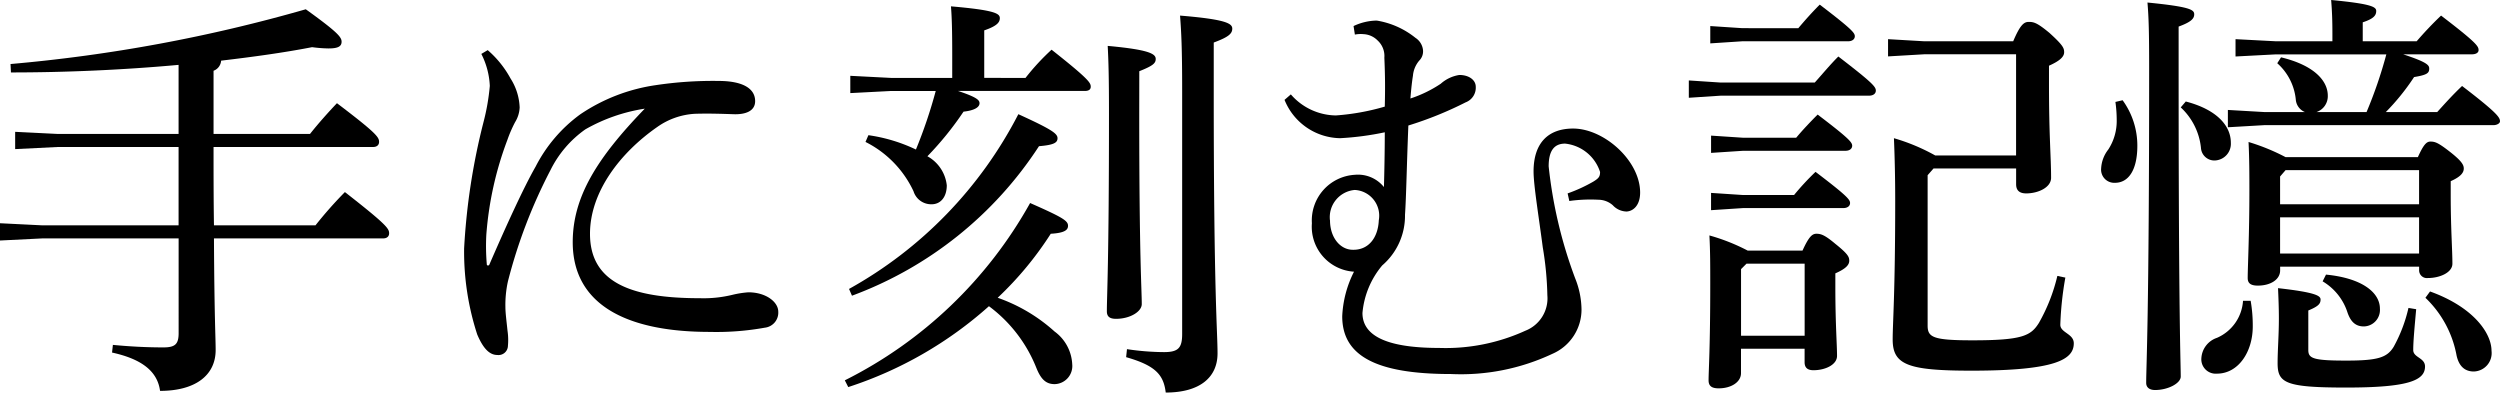
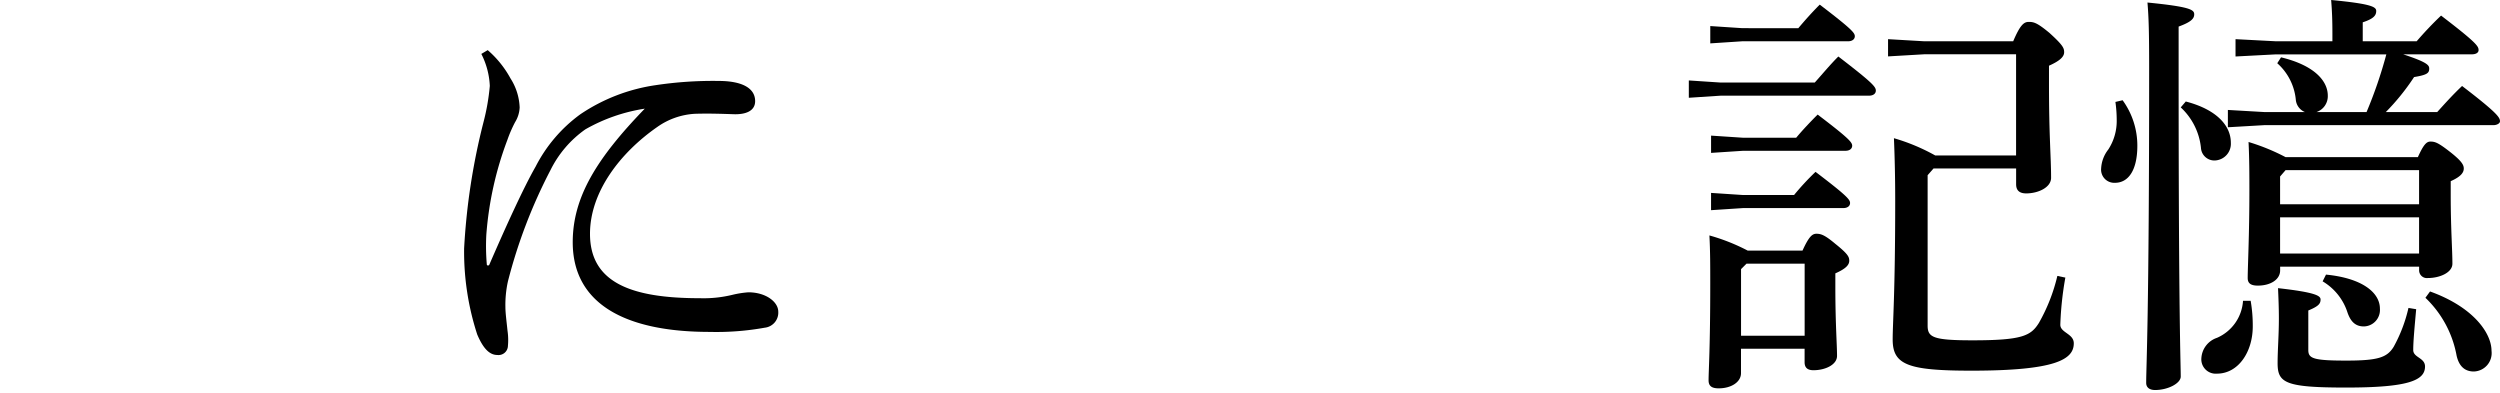
<svg xmlns="http://www.w3.org/2000/svg" width="163.089" height="25.608" viewBox="0 0 163.089 25.608">
  <defs>
    <clipPath id="clip-path">
      <rect id="長方形_30" data-name="長方形 30" width="163.089" height="25.608" transform="translate(0 0)" fill="none" />
    </clipPath>
  </defs>
  <g id="グループ_51" data-name="グループ 51" transform="translate(0 0)">
    <g id="グループ_50" data-name="グループ 50" clip-path="url(#clip-path)">
-       <path id="パス_306" data-name="パス 306" d="M13.958,15.552c.027,5.221.11,6.457.11,7.281,0,1.649-1.319,2.666-3.627,2.666-.165-1.237-1.127-2.061-3.132-2.5l.055-.5q1.689.164,3.3.164c.769,0,.989-.22.989-.933V15.552H2.775L0,15.69V14.563l2.775.138H11.65V9.589H3.764L.989,9.727V8.6l2.775.138H11.65V4.232c-3.6.329-7.364.494-10.936.494L.687,4.177A101.914,101.914,0,0,0,19.948.605c2.061,1.483,2.336,1.813,2.336,2.115s-.22.44-.852.44a8.826,8.826,0,0,1-1.072-.083c-1.841.358-3.846.633-5.935.88a.758.758,0,0,1-.494.659V8.738h6.292c.522-.66,1.181-1.4,1.758-2.006,2.611,1.978,2.748,2.226,2.748,2.528,0,.192-.137.329-.385.329H13.931c0,1.7,0,3.408.027,5.112H20.58A26.372,26.372,0,0,1,22.5,12.53c2.748,2.143,2.885,2.39,2.885,2.693,0,.191-.137.329-.384.329Z" />
      <path id="パス_307" data-name="パス 307" d="M31.816,3.27A6.607,6.607,0,0,1,33.3,5.111a3.771,3.771,0,0,1,.6,1.9,1.986,1.986,0,0,1-.3.962,8.523,8.523,0,0,0-.5,1.153,22.139,22.139,0,0,0-1.374,6.183,14.062,14.062,0,0,0,.028,1.9c0,.082.027.11.082.11s.083-.028.11-.11c1.072-2.473,2.226-5,3-6.348a9.649,9.649,0,0,1,2.913-3.406,11.8,11.8,0,0,1,4.918-1.9,25.171,25.171,0,0,1,4.094-.275c1.539,0,2.391.467,2.391,1.319,0,.632-.6.879-1.4.852-.824-.028-1.621-.055-2.528-.028a4.7,4.7,0,0,0-2.445.852c-2.446,1.7-4.4,4.259-4.4,6.979,0,3.187,2.692,4.2,7.171,4.2a7.929,7.929,0,0,0,2.116-.22,6.371,6.371,0,0,1,1.044-.165c1.154,0,1.951.633,1.951,1.264a.989.989,0,0,1-.879,1.044,17.814,17.814,0,0,1-3.6.275c-5.523,0-8.93-1.841-8.93-5.852,0-2.941,1.566-5.469,4.7-8.711A11.246,11.246,0,0,0,38.19,8.436,7.088,7.088,0,0,0,35.91,11.1a33.69,33.69,0,0,0-2.775,7.254,7.141,7.141,0,0,0-.165,1.676c0,.384.082.989.137,1.539a4.147,4.147,0,0,1,.028.989.614.614,0,0,1-.687.6c-.44,0-.879-.3-1.319-1.346a17.476,17.476,0,0,1-.852-5.6,42.312,42.312,0,0,1,1.264-8.243,14.185,14.185,0,0,0,.412-2.364A5.087,5.087,0,0,0,31.4,3.517Z" />
-       <path id="パス_308" data-name="パス 308" d="M55.112,24.811A28.363,28.363,0,0,0,67.2,13.244c2.116.934,2.473,1.153,2.473,1.483,0,.248-.165.468-1.126.522a22.049,22.049,0,0,1-3.462,4.176,10.9,10.9,0,0,1,3.709,2.2,2.808,2.808,0,0,1,1.154,2.143A1.181,1.181,0,0,1,68.8,25.059c-.577,0-.907-.33-1.209-1.1a9.263,9.263,0,0,0-3.077-3.984,25.654,25.654,0,0,1-9.178,5.276Zm.275-5.962a27.354,27.354,0,0,0,11.046-11.4c2.171.989,2.555,1.264,2.555,1.566,0,.275-.192.44-1.209.522a24.828,24.828,0,0,1-12.2,9.754Zm1.264-10.03a10.63,10.63,0,0,1,3.1.935,31.413,31.413,0,0,0,1.292-3.819H58.135l-2.665.138V4.946l2.665.137h3.984V3.6c0-1.675-.027-2.473-.082-3.186,2.857.247,3.187.466,3.187.768,0,.248-.137.5-1.017.8v3.1H66.9a15.145,15.145,0,0,1,1.7-1.84c2.472,1.951,2.555,2.17,2.555,2.417,0,.164-.11.275-.385.275H62.5c1.236.412,1.4.6,1.4.8,0,.248-.3.468-1.044.55A20.725,20.725,0,0,1,60.5,10.194a2.467,2.467,0,0,1,1.264,1.895c0,.742-.385,1.237-.989,1.237a1.206,1.206,0,0,1-1.182-.852,6.843,6.843,0,0,0-3.132-3.215ZM74.319,7.5c0,9.287.165,11.375.165,12.337,0,.494-.769.962-1.677.962-.439,0-.6-.166-.6-.495,0-1.017.138-3.188.138-12.832,0-2.39-.028-3.435-.083-4.478,2.72.248,3.132.522,3.132.852,0,.275-.164.439-1.071.8Zm-.8,15.277a16.692,16.692,0,0,0,2.418.193c.934,0,1.182-.276,1.182-1.182V5.962c0-2.858-.056-3.875-.138-4.945,3.023.247,3.407.521,3.407.851s-.247.55-1.209.907v3.27c0,13.189.248,15.551.248,17.008,0,1.566-1.154,2.555-3.38,2.555-.138-1.154-.66-1.759-2.583-2.308Z" />
-       <path id="パス_309" data-name="パス 309" d="M88.3,1.7a3.64,3.64,0,0,1,1.511-.358,5.417,5.417,0,0,1,2.528,1.127,1.083,1.083,0,0,1,.494.824.851.851,0,0,1-.247.66,1.745,1.745,0,0,0-.412.989c-.055.329-.11.8-.165,1.484a8.1,8.1,0,0,0,1.978-.962A2.37,2.37,0,0,1,95.2,4.891c.632,0,1.072.33,1.072.769a1.022,1.022,0,0,1-.66,1.017,23.625,23.625,0,0,1-3.737,1.511c-.11,2.721-.137,4.643-.219,5.825a4.266,4.266,0,0,1-1.484,3.3,5.576,5.576,0,0,0-1.291,3.105c0,1.567,1.758,2.28,5,2.28a12.521,12.521,0,0,0,5.633-1.126,2.267,2.267,0,0,0,1.429-2.308,20.985,20.985,0,0,0-.3-3.132c-.248-1.923-.6-4.04-.6-4.946,0-1.869.962-2.8,2.583-2.8,2.006,0,4.369,2.089,4.369,4.177,0,.824-.44,1.209-.879,1.236a1.258,1.258,0,0,1-.907-.412,1.435,1.435,0,0,0-.934-.357,9.914,9.914,0,0,0-1.9.082l-.11-.495a10.017,10.017,0,0,0,1.676-.769c.357-.22.44-.329.44-.631A2.687,2.687,0,0,0,102.1,9.369c-.715,0-1.072.467-1.072,1.484a29.661,29.661,0,0,0,1.731,7.309,5.586,5.586,0,0,1,.412,2.033,3.145,3.145,0,0,1-1.895,2.885A14.027,14.027,0,0,1,94.65,24.4c-4.919,0-7.089-1.209-7.089-3.764a7.078,7.078,0,0,1,.769-2.912,2.939,2.939,0,0,1-2.748-3.16,2.98,2.98,0,0,1,2.8-3.161,2.173,2.173,0,0,1,1.9.8c.027-.989.055-2.309.055-3.573a18.862,18.862,0,0,1-2.913.385,3.981,3.981,0,0,1-3.627-2.5l.412-.357a3.951,3.951,0,0,0,2.941,1.373,15.22,15.22,0,0,0,3.187-.576c.027-1.1.027-1.951-.028-3.188a1.374,1.374,0,0,0-.439-1.126,1.376,1.376,0,0,0-.907-.412,2.035,2.035,0,0,0-.577.027ZM86.764,14.37c0,1.154.687,1.924,1.483,1.924,1.017.027,1.649-.77,1.7-1.924a1.681,1.681,0,0,0-1.566-1.978,1.782,1.782,0,0,0-1.621,1.978" />
      <path id="パス_310" data-name="パス 310" d="M118.387,5.386c.494-.55,1.016-1.182,1.538-1.7,2.254,1.731,2.446,1.979,2.446,2.226,0,.192-.165.329-.44.329h-9.672l-2.088.137V5.248l2.088.138Zm-.8,10.963c.412-.907.632-1.1.907-1.1.3,0,.549.082,1.236.659.824.66.907.852.907,1.1,0,.275-.22.522-.907.825v.907c0,2.362.11,3.764.11,4.478,0,.577-.769.934-1.539.934-.384,0-.577-.164-.577-.522v-.879h-4.149v1.594c0,.576-.632.989-1.456.989-.467,0-.659-.165-.659-.522,0-.633.109-2.088.109-6.292,0-1.209,0-2.117-.055-3.161a12.777,12.777,0,0,1,2.5.99Zm-.275-14.508c.44-.522.879-1.017,1.4-1.539C120.805,1.9,121,2.144,121,2.364c0,.191-.165.329-.44.329h-6.9l-2.089.137V1.7l2.089.137Zm-.137,7.144c.412-.494.906-1.016,1.4-1.511,2.061,1.566,2.253,1.813,2.253,2.033,0,.193-.165.33-.439.33h-6.678l-2.088.137V8.847l2.088.138Zm-.138,3.737a17.232,17.232,0,0,1,1.4-1.511c2.061,1.566,2.253,1.813,2.253,2.033,0,.193-.165.33-.44.33h-6.54l-2.088.137V12.584l2.088.138ZM113.935,17.2l-.357.357V21.9h4.149V17.2Zm12.2-6.21-.385.44V21.24c0,.769.358.961,2.941.961,3.242,0,3.791-.3,4.313-1.126A11.552,11.552,0,0,0,134.213,18l.522.109a21.085,21.085,0,0,0-.329,3.077c0,.523.879.578.879,1.21,0,1.044-1.154,1.785-6.677,1.785-4.149,0-5.138-.384-5.138-2.033,0-1.071.165-3.05.165-9.012,0-1.484-.028-2.8-.083-4.121a12.887,12.887,0,0,1,2.693,1.126h5.275v-6.6h-5.989l-2.363.138V2.555l2.363.138h5.8c.467-1.1.715-1.264,1.017-1.264.329,0,.549.055,1.346.715.88.8.962.989.962,1.264s-.247.549-.989.878V5.5c0,3.434.137,4.7.137,6.1,0,.633-.851,1.017-1.621,1.017-.44,0-.66-.192-.66-.6V10.991Z" />
      <path id="パス_311" data-name="パス 311" d="M138.47,6.539a5.034,5.034,0,0,1,.961,2.968c0,1.621-.6,2.418-1.456,2.418a.858.858,0,0,1-.906-.934,2.181,2.181,0,0,1,.466-1.237,3.408,3.408,0,0,0,.55-1.923A8.515,8.515,0,0,0,138,6.65Zm3.654-2.088c0,16.541.138,19.234.138,20.113,0,.44-.825.879-1.676.879-.358,0-.578-.164-.578-.466,0-1.155.193-4.177.193-20.553,0-2.308-.028-3.3-.11-4.259,2.775.275,3.05.467,3.05.769,0,.275-.193.5-1.017.8Zm.467,2.17c2.006.523,2.94,1.567,2.94,2.693a1.09,1.09,0,0,1-1.044,1.155.875.875,0,0,1-.906-.825,4.186,4.186,0,0,0-1.319-2.638Zm4.232,13a9.4,9.4,0,0,1,.137,1.677c0,1.648-.934,3.077-2.335,3.077a.938.938,0,0,1-1.017-1.017,1.49,1.49,0,0,1,1.017-1.319,2.83,2.83,0,0,0,1.7-2.418Zm3.544-12.309a.958.958,0,0,1-.6-.825,3.643,3.643,0,0,0-1.209-2.362l.247-.385c2.171.522,3.05,1.538,3.05,2.5a1.092,1.092,0,0,1-.742,1.072h3.27a28.939,28.939,0,0,0,1.291-3.765h-7.2l-2.638.138V2.555l2.638.138h3.682V2.2c0-.907-.027-1.511-.082-2.2,2.583.247,2.94.44,2.94.714s-.138.5-.879.742V2.693h3.517a22.948,22.948,0,0,1,1.593-1.677c2.336,1.786,2.446,2.006,2.446,2.254,0,.165-.165.274-.44.274h-4.479c1.594.522,1.7.715,1.7.935,0,.3-.165.412-.989.549a14.783,14.783,0,0,1-1.841,2.281h3.352c.522-.577,1.016-1.127,1.621-1.7,2.336,1.787,2.473,2.061,2.473,2.309,0,.109-.165.247-.44.247H147.7l-2.363.137V7.172l2.363.137Zm7.364,2.94c.385-.852.577-1.017.824-1.017.3,0,.522.082,1.292.687s.879.852.879,1.072c0,.247-.165.522-.852.824v.907c0,2.17.11,3.572.11,4.479,0,.576-.824.933-1.594.933a.507.507,0,0,1-.577-.522v-.22h-9.067v.248c0,.577-.6.989-1.456.989-.44,0-.66-.137-.66-.495,0-.714.11-2.8.11-5.687,0-.989,0-2.061-.055-3.187a13.5,13.5,0,0,1,2.418.989Zm-.11,9.919c-.11,1.236-.192,2.088-.192,2.665,0,.495.769.495.769,1.071,0,.908-1.072,1.375-5.138,1.375-3.984,0-4.479-.3-4.479-1.594,0-.825.083-1.814.083-2.912,0-.715-.028-1.347-.055-1.979,2.445.275,2.775.495,2.775.742,0,.275-.137.44-.8.715v2.582c0,.549.33.687,2.473.687,2.061,0,2.665-.192,3.1-.907a9.7,9.7,0,0,0,.961-2.528ZM149.1,11.1l-.357.413v1.813h9.067V11.1Zm-.357,5.441h9.067V14.178h-9.067Zm2.995,1.373c2.281.22,3.517,1.127,3.517,2.226a1.074,1.074,0,0,1-1.044,1.155c-.522,0-.852-.275-1.071-.908a3.656,3.656,0,0,0-1.622-2.033Zm6.787,1.1c2.83,1.017,4.011,2.72,4.011,3.874a1.2,1.2,0,0,1-1.154,1.347c-.549,0-.961-.3-1.126-1.045a6.922,6.922,0,0,0-2.033-3.764Z" />
    </g>
  </g>
</svg>